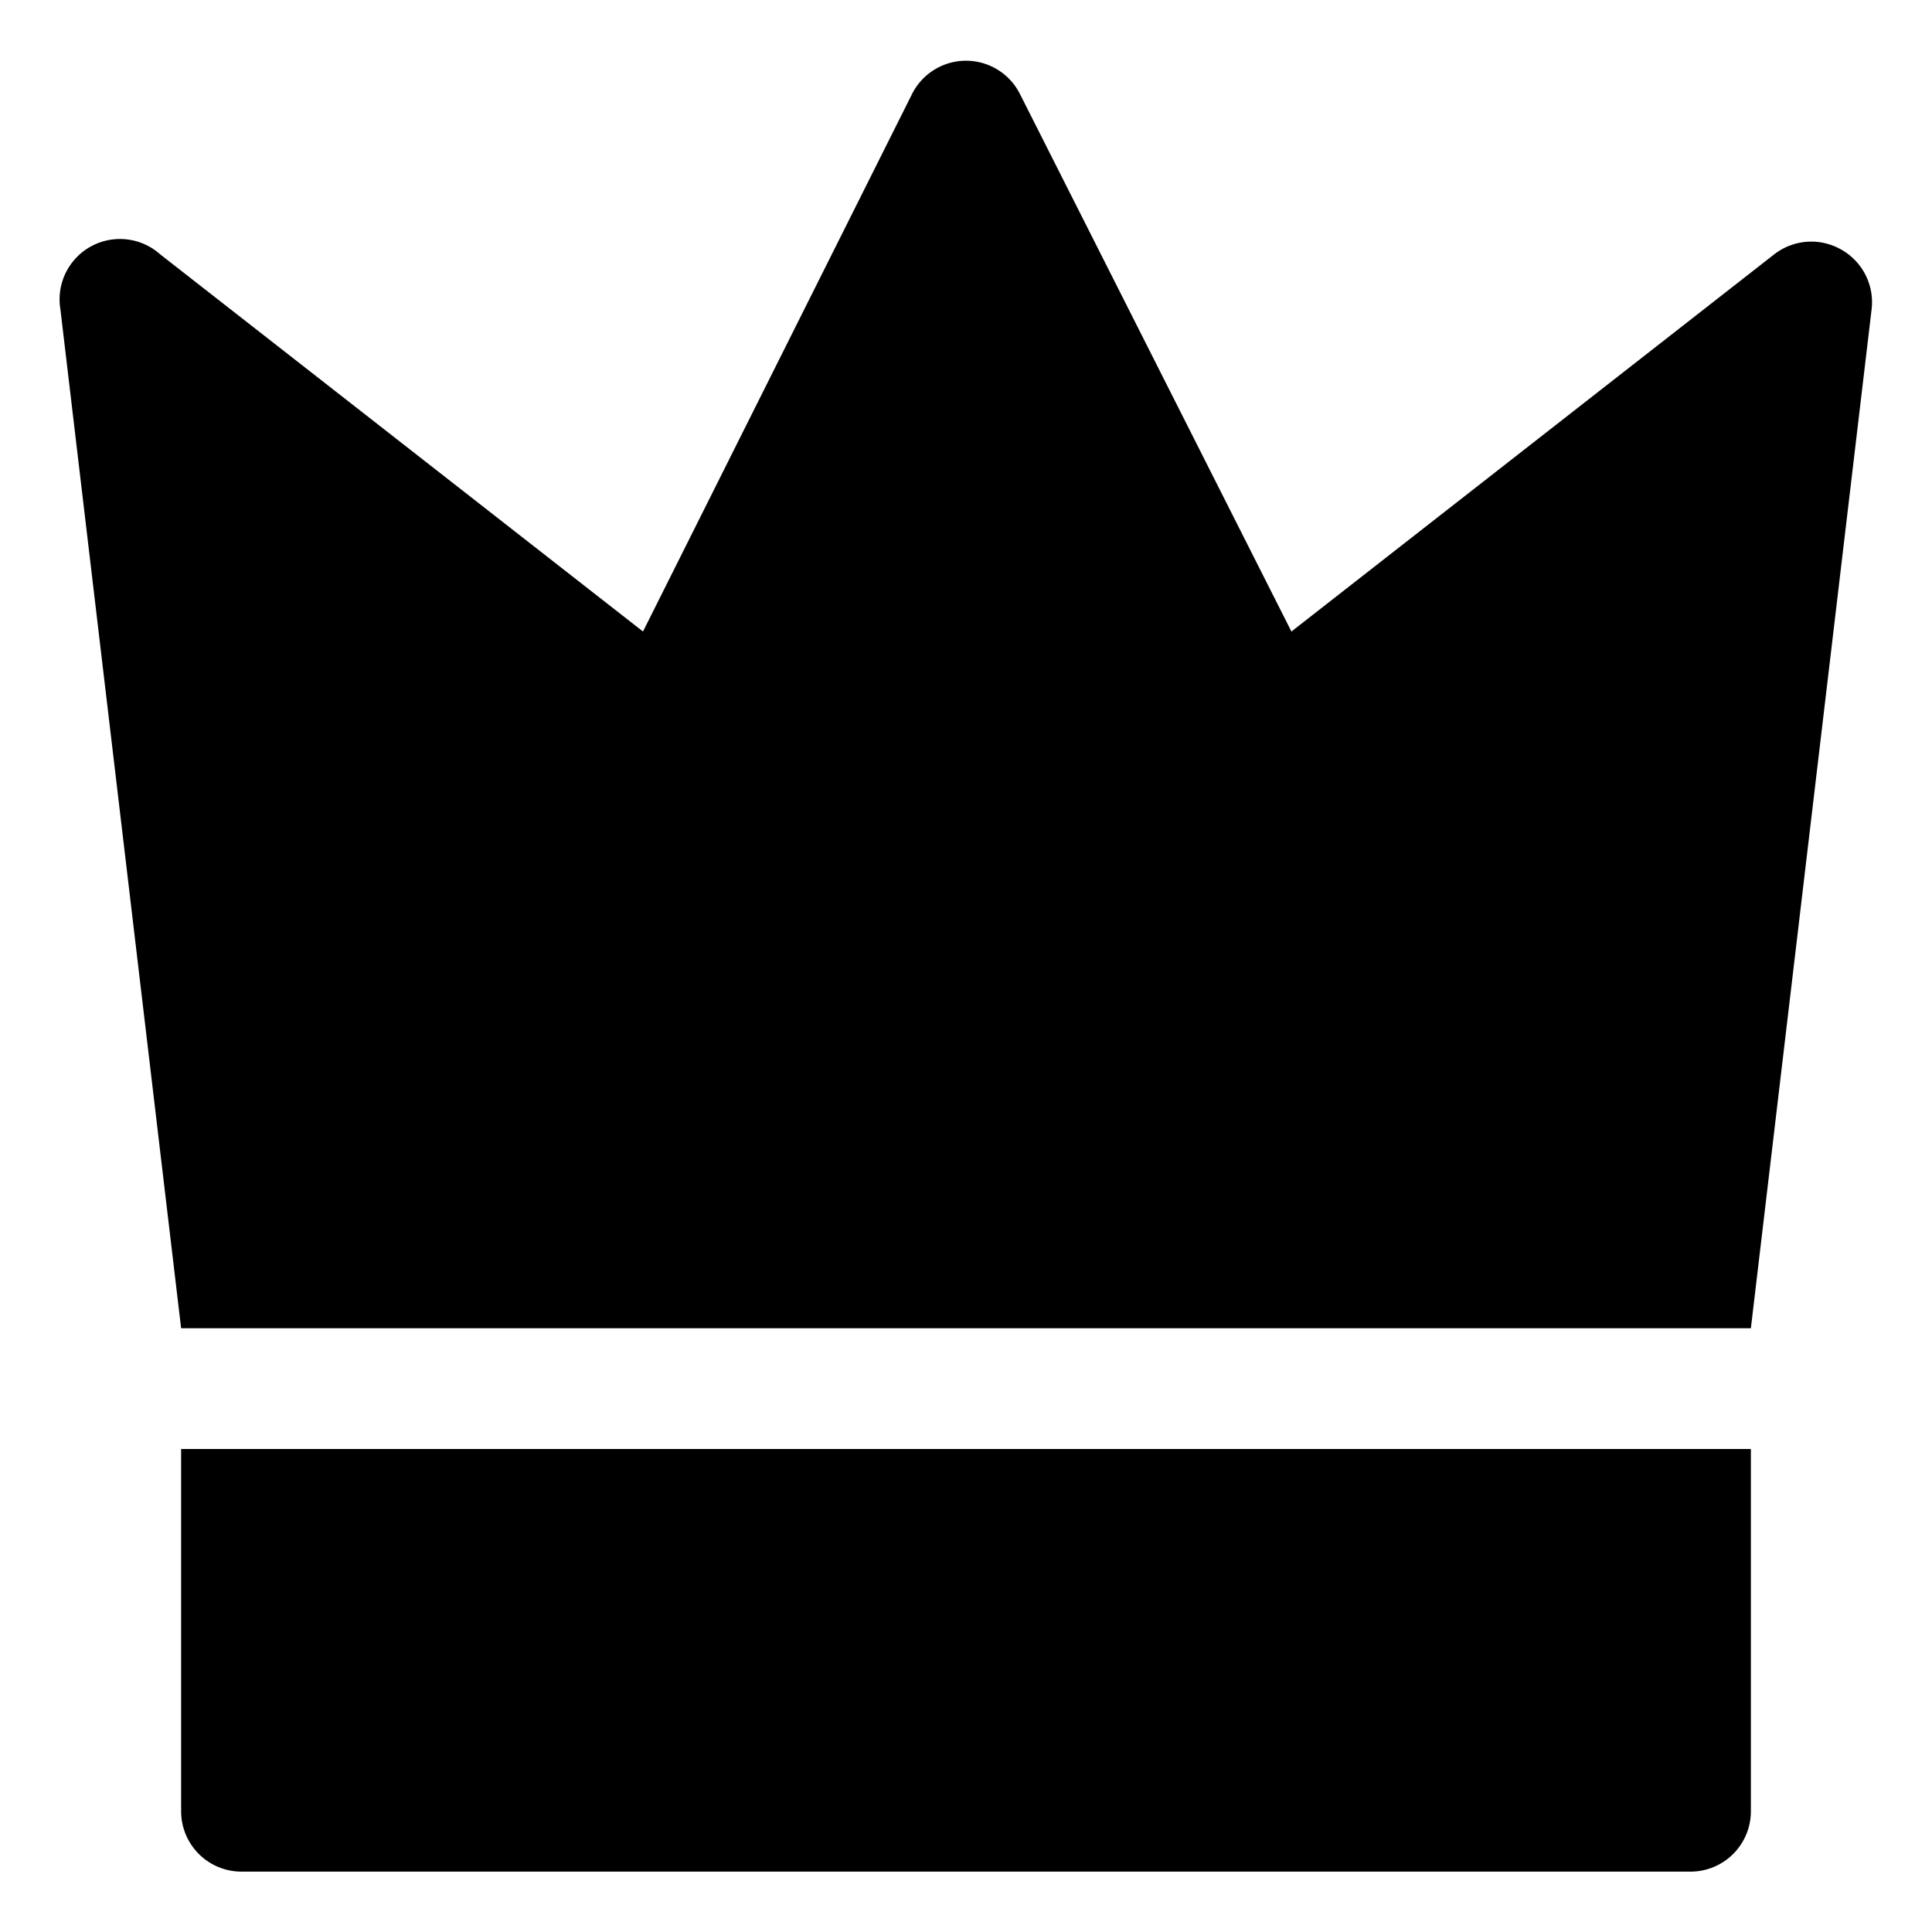
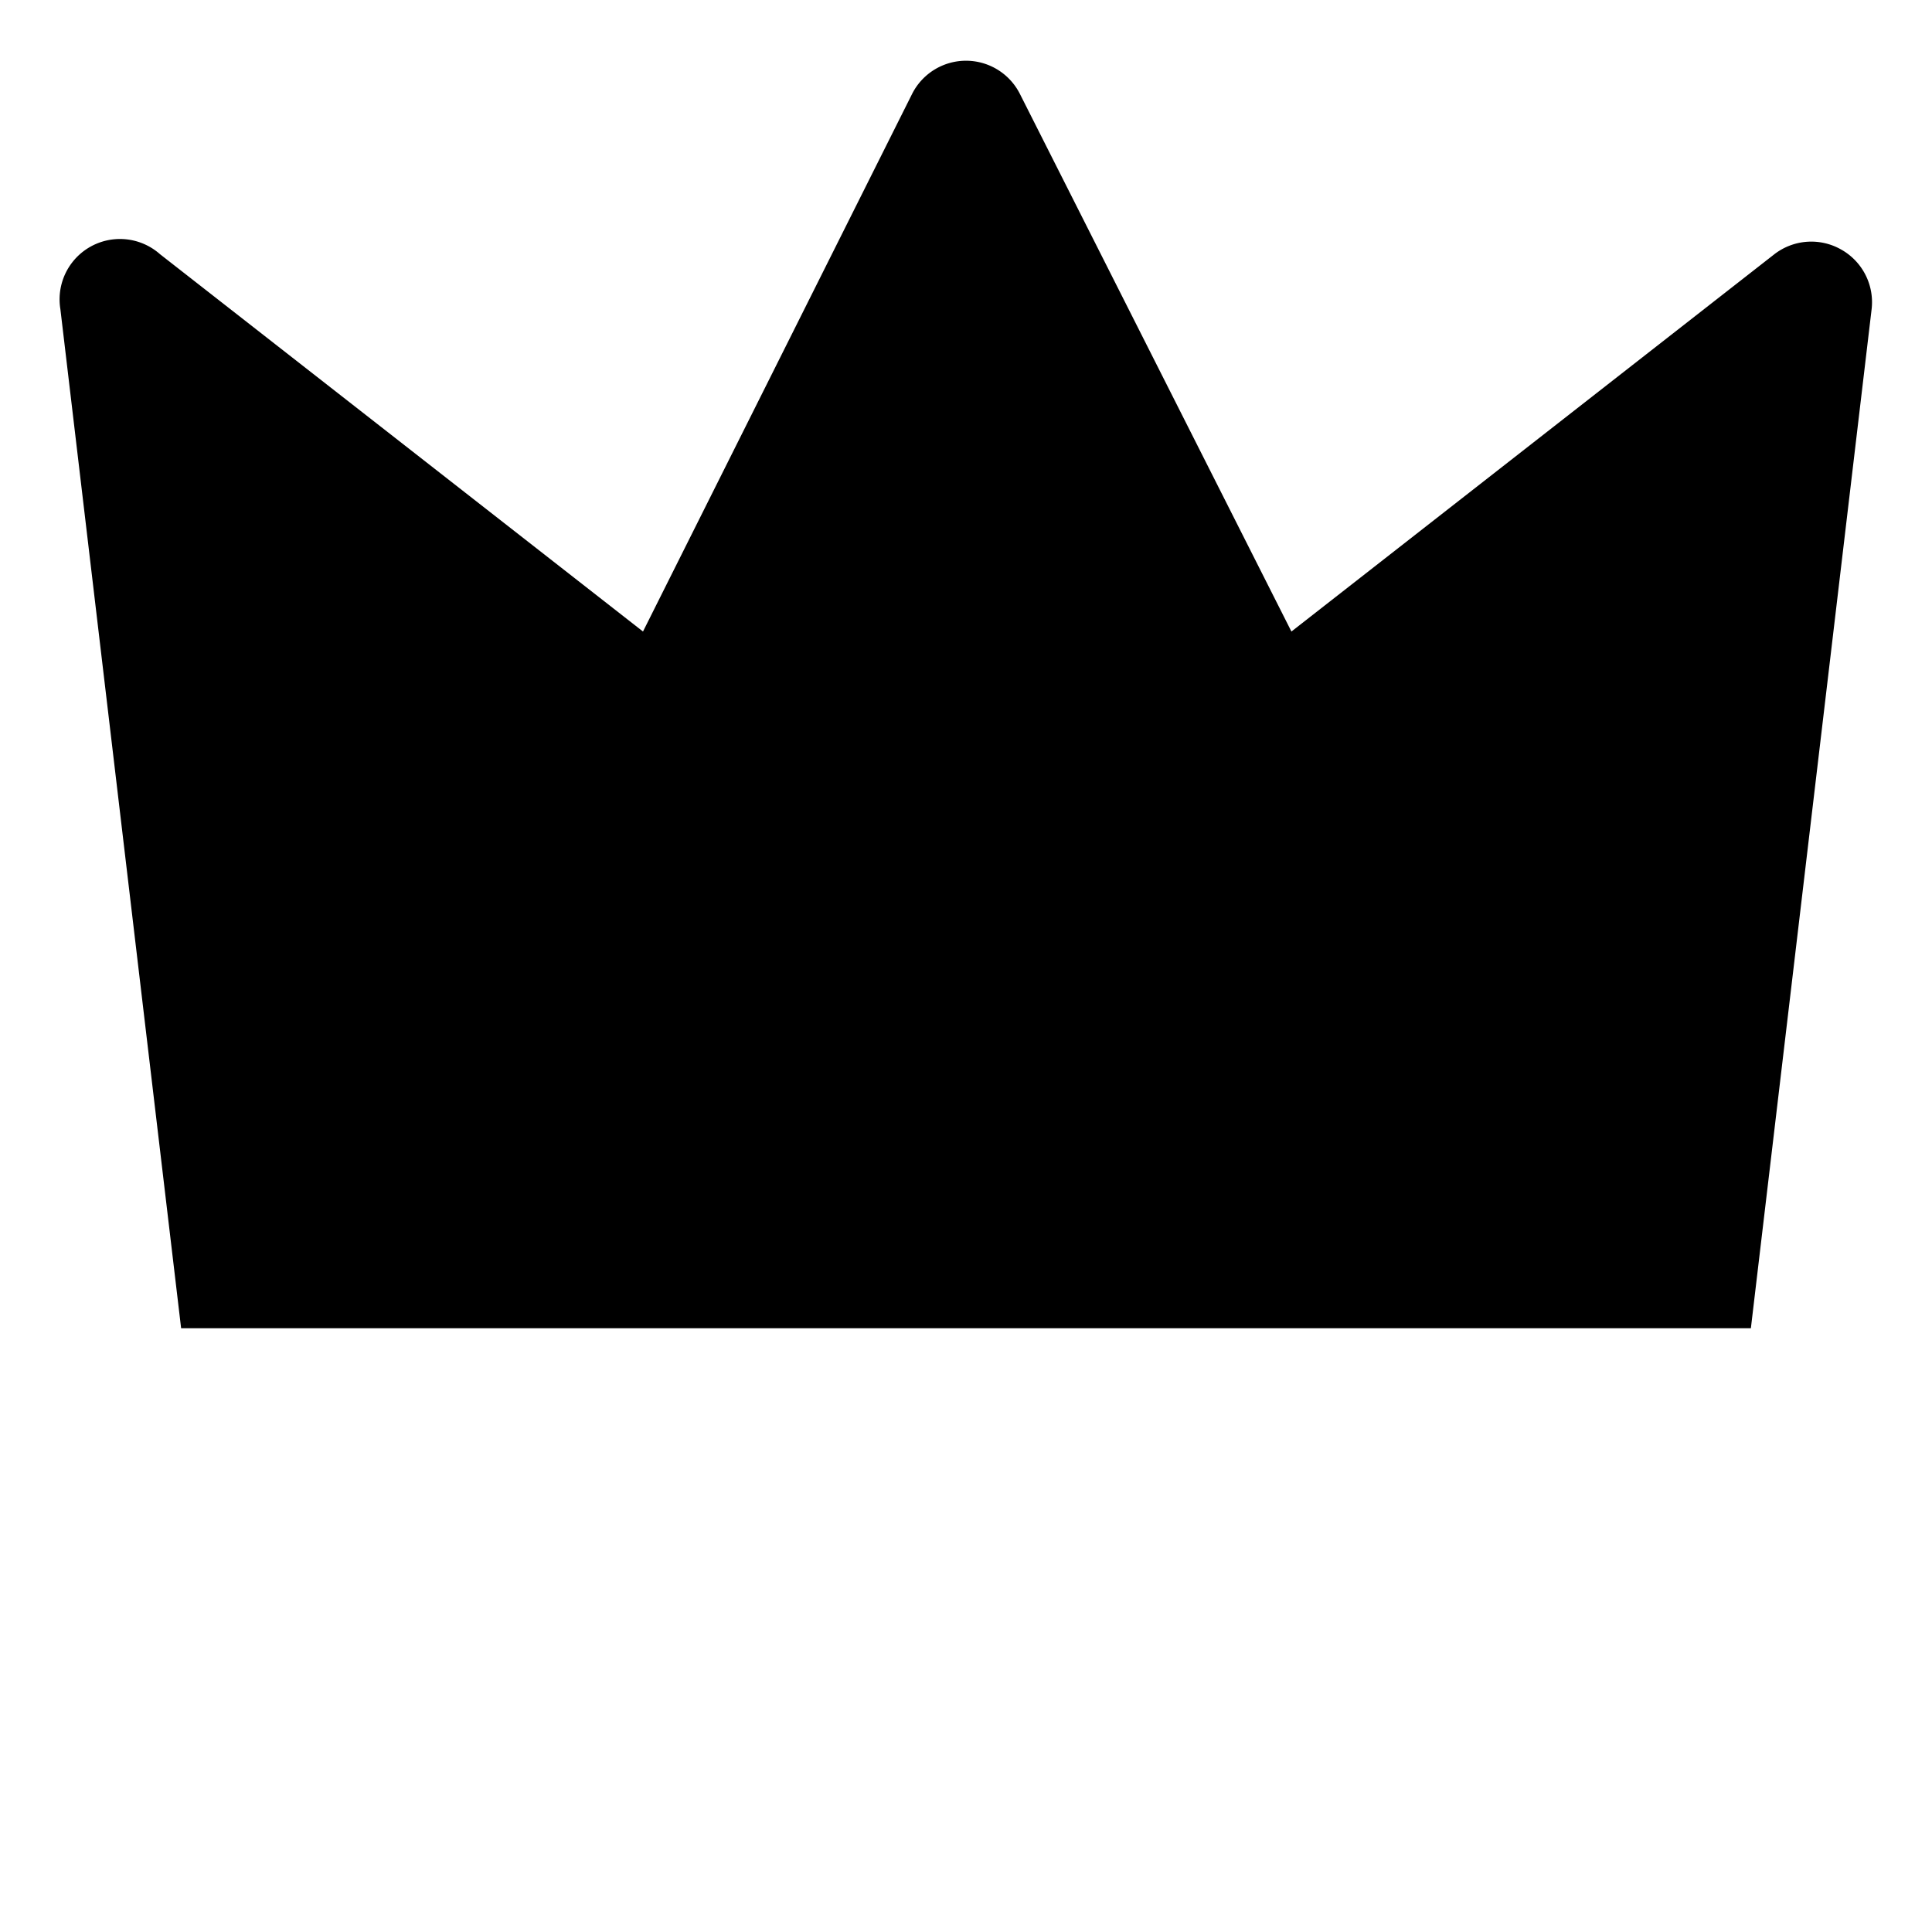
<svg xmlns="http://www.w3.org/2000/svg" id="OBJECT" viewBox="0 0 32 32">
  <path d="M30.49,4.13a1,1,0,0,0-1.1.08l-8,6.25L16.89,1.55a1,1,0,0,0-1.78,0l-4.46,8.91-8-6.25A1,1,0,0,0,1,5.12L3,22H29L31,5.12A1,1,0,0,0,30.49,4.13Z" />
-   <path d="M3,30a1,1,0,0,0,1,1H28a1,1,0,0,0,1-1V24H3Z" />
</svg>